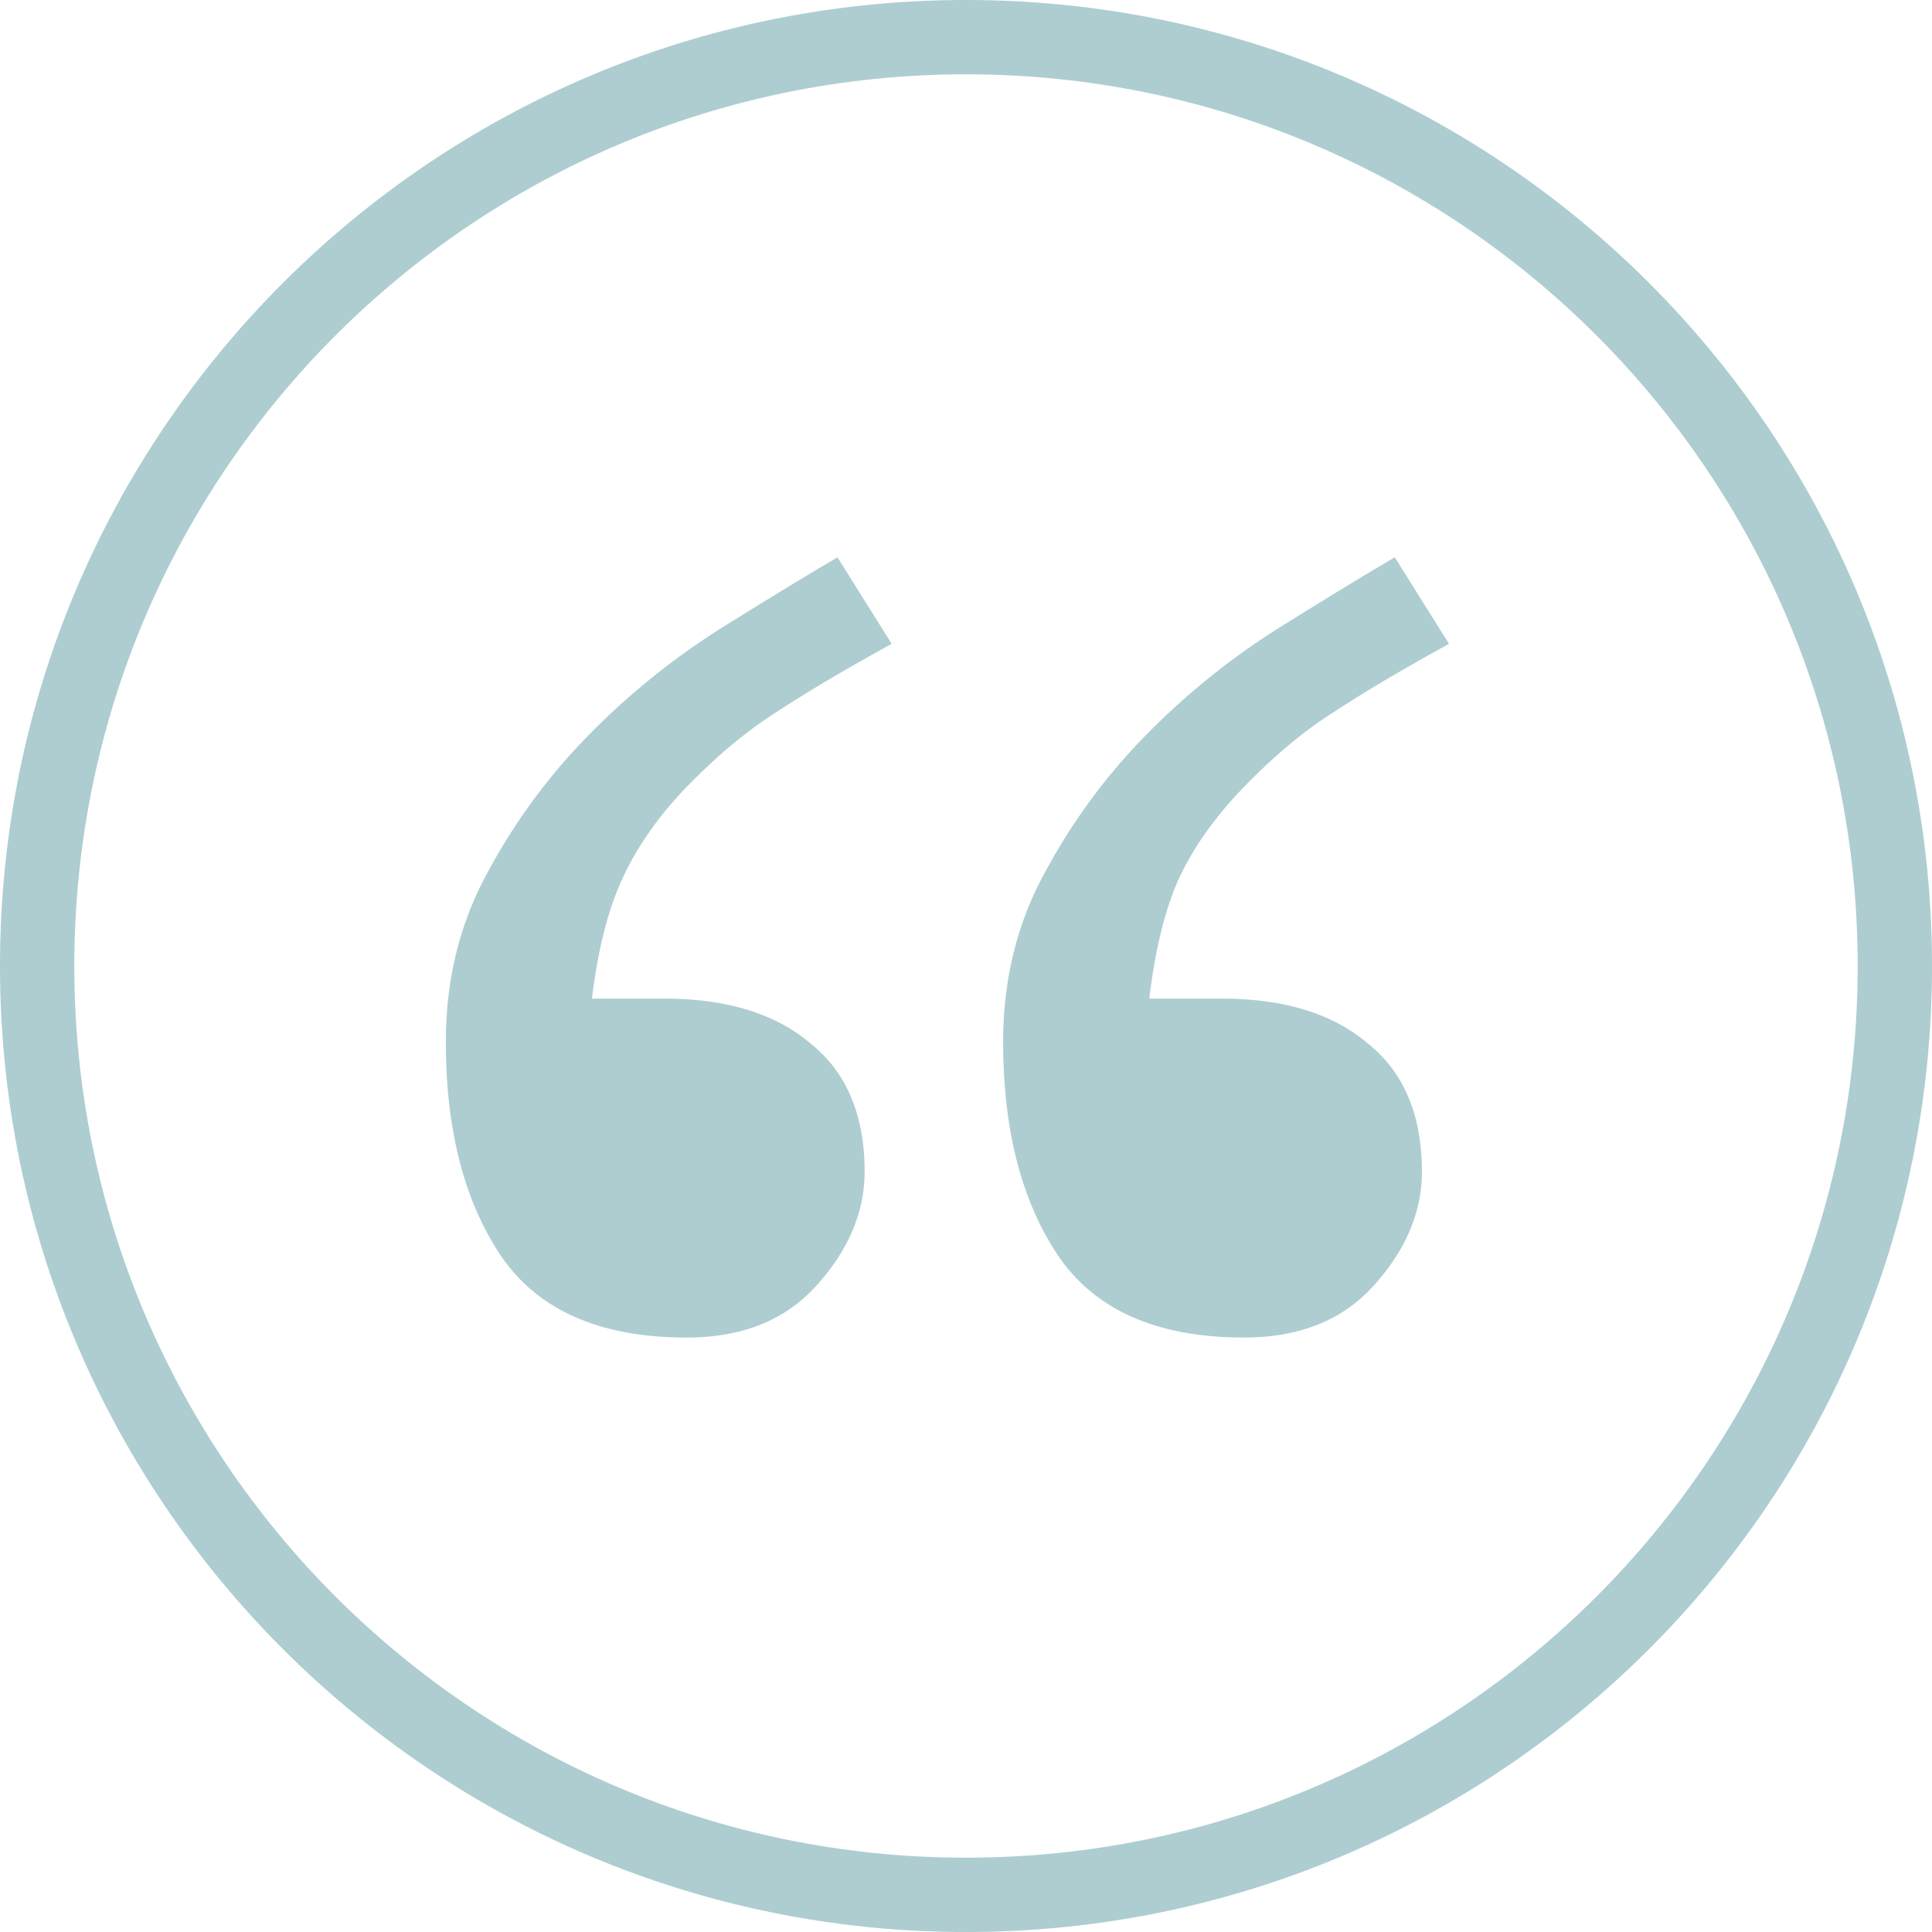
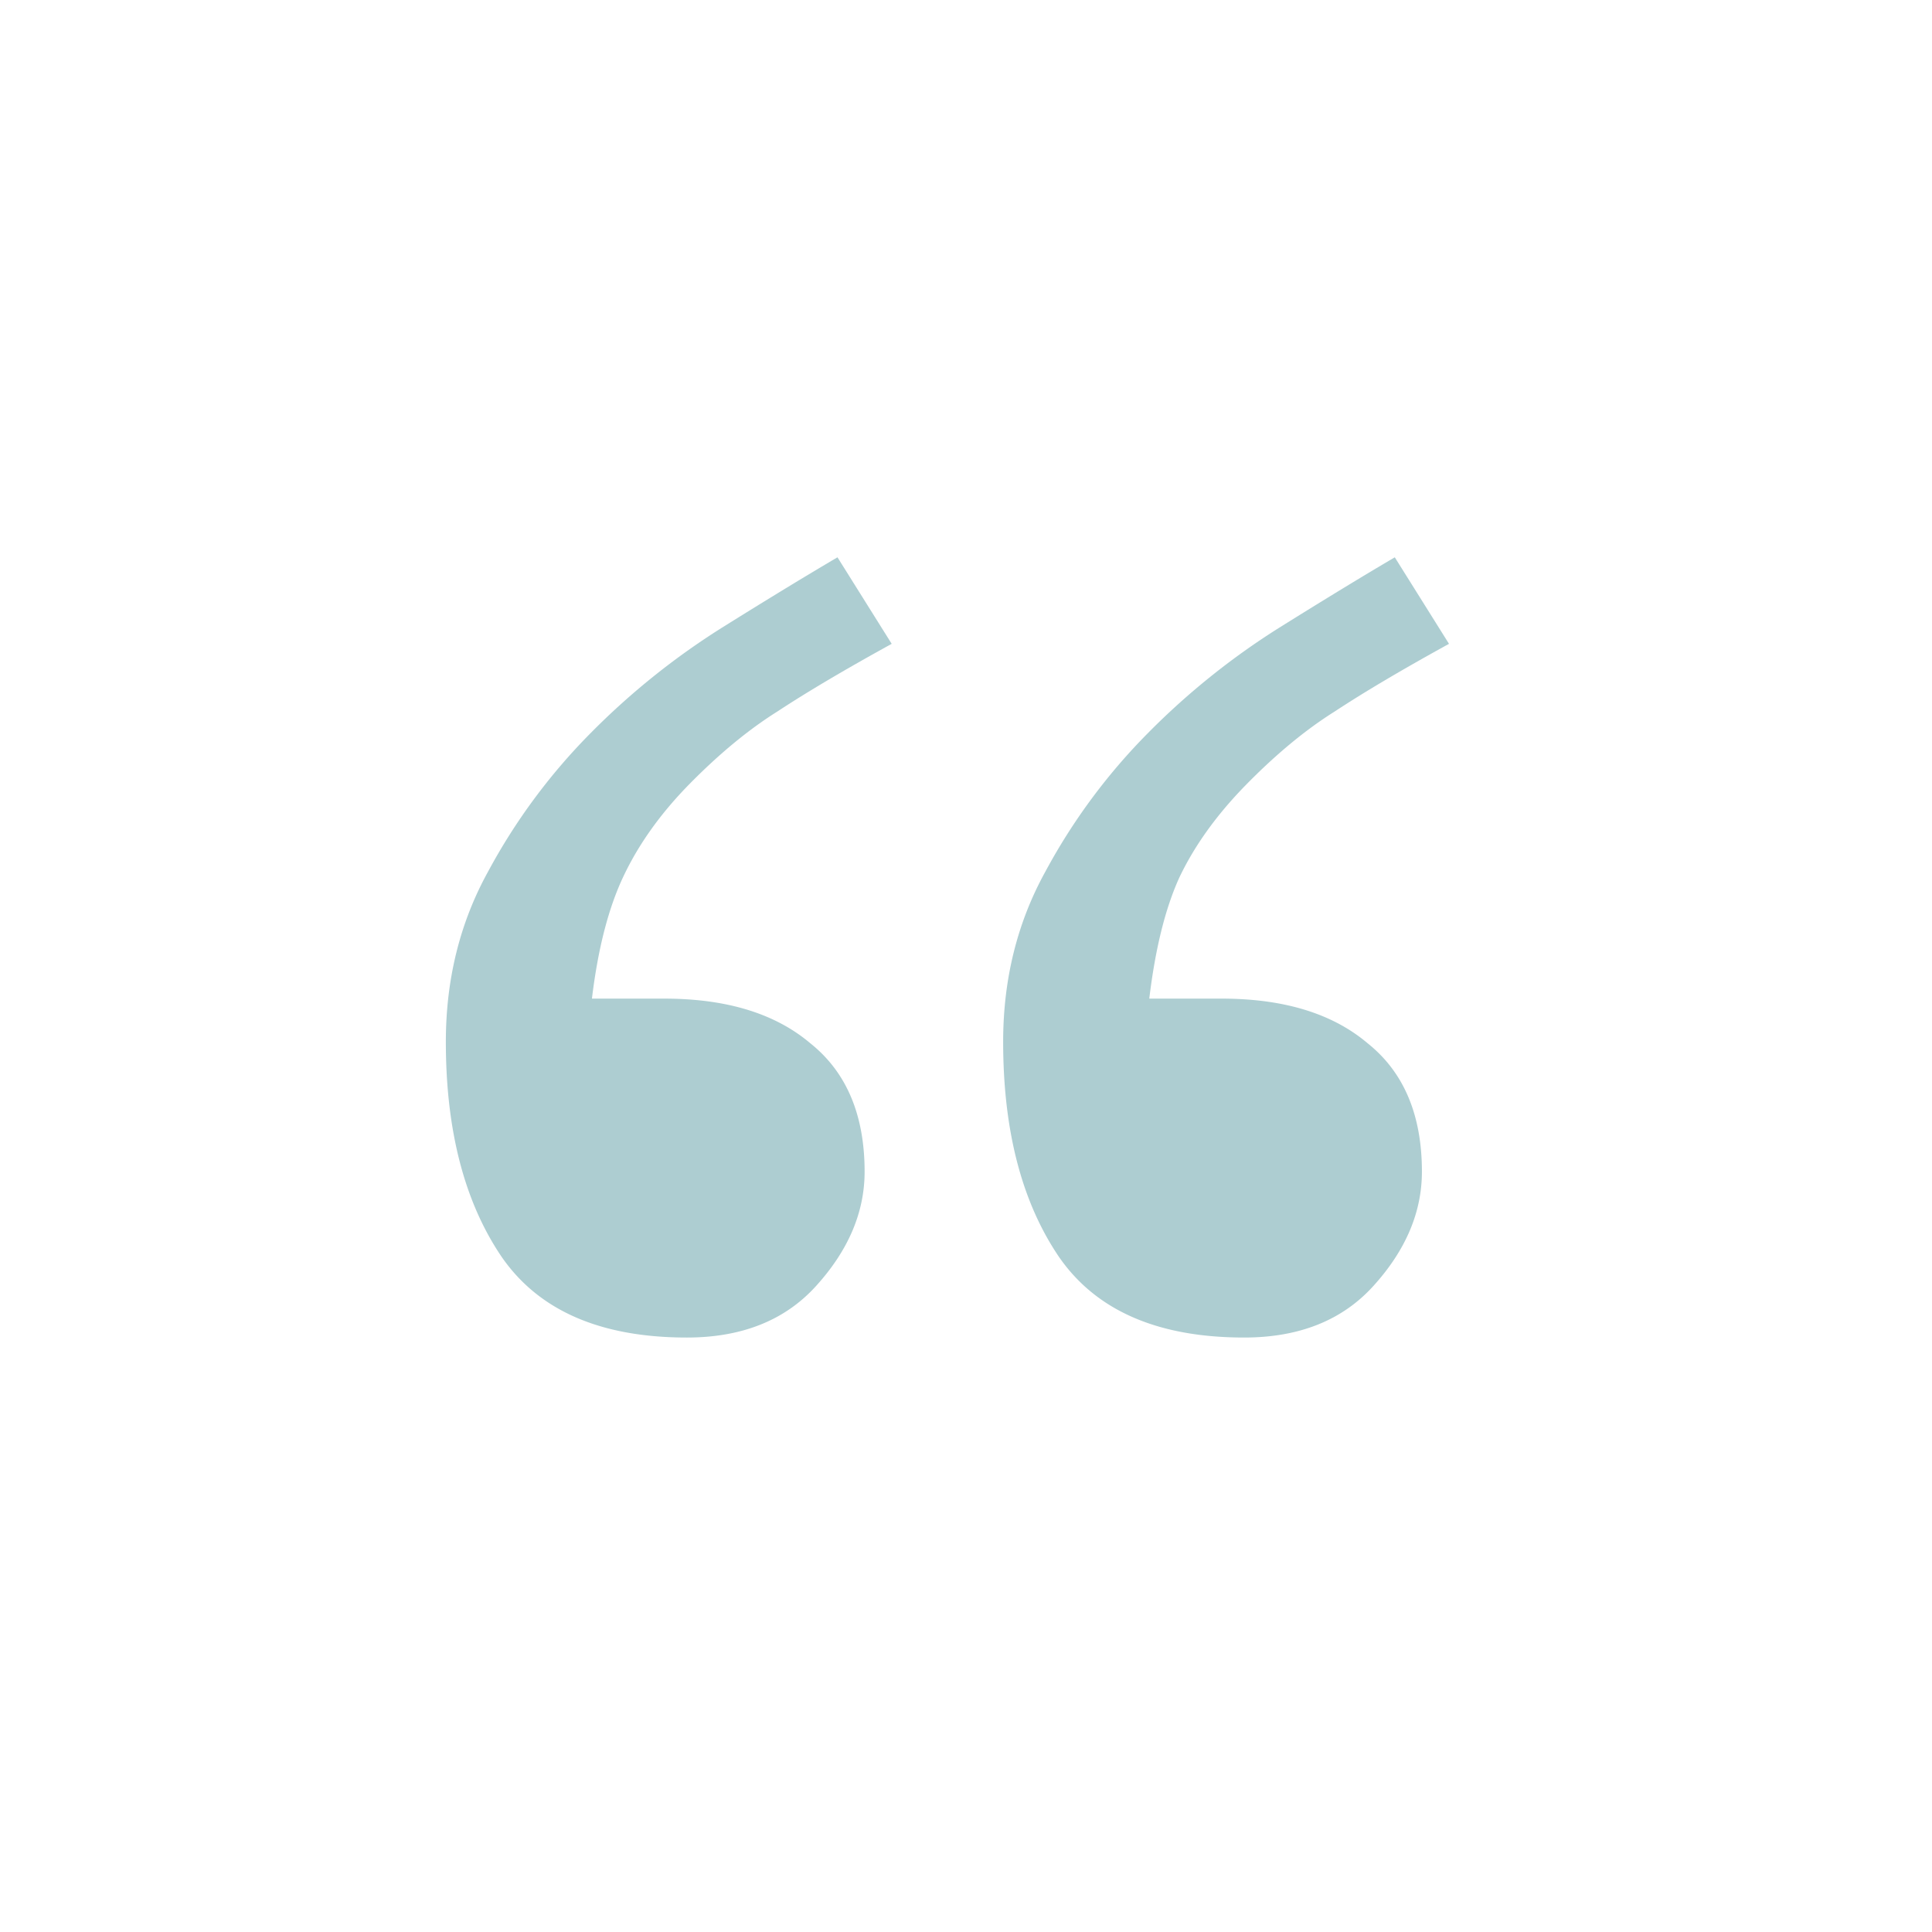
<svg xmlns="http://www.w3.org/2000/svg" width="52" height="52" viewBox="0 0 52 52" fill="none">
  <path d="M24 17.329c-1.27.699-2.297 1.307-3.081 1.824-.784.492-1.581 1.152-2.392 1.98-.757.776-1.338 1.592-1.743 2.446-.406.854-.69 1.953-.852 3.299h1.946c1.676 0 2.987.401 3.933 1.203.973.777 1.46 1.928 1.46 3.455 0 1.087-.433 2.11-1.298 3.067-.838.931-2 1.397-3.486 1.397-2.325 0-3.987-.725-4.987-2.174-1-1.475-1.5-3.403-1.5-5.784 0-1.682.378-3.208 1.135-4.58a16.16 16.16 0 0 1 2.757-3.726 19.73 19.73 0 0 1 3.527-2.834c1.243-.776 2.284-1.41 3.122-1.902L24 17.329zm15 0c-1.27.699-2.297 1.307-3.081 1.824-.784.492-1.581 1.152-2.392 1.98-.784.802-1.378 1.63-1.784 2.484-.378.828-.648 1.915-.81 3.261h1.945c1.676 0 2.987.401 3.933 1.203.973.777 1.46 1.928 1.46 3.455 0 1.087-.433 2.11-1.298 3.067-.838.931-2 1.397-3.486 1.397-2.325 0-3.987-.725-4.987-2.174-1-1.475-1.5-3.403-1.5-5.784 0-1.682.378-3.208 1.135-4.58a16.16 16.16 0 0 1 2.757-3.726 19.73 19.73 0 0 1 3.527-2.834c1.243-.776 2.284-1.41 3.122-1.902L39 17.329z" fill="#ADCDD1" />
-   <path d="M50 26C50 12.745 39.255 2 26 2S2 12.745 2 26s10.745 24 24 24v2C11.64 52 0 40.36 0 26S11.64 0 26 0s26 11.64 26 26-11.64 26-26 26v-2c13.255 0 24-10.745 24-24z" fill="#ADCDD1" />
</svg>